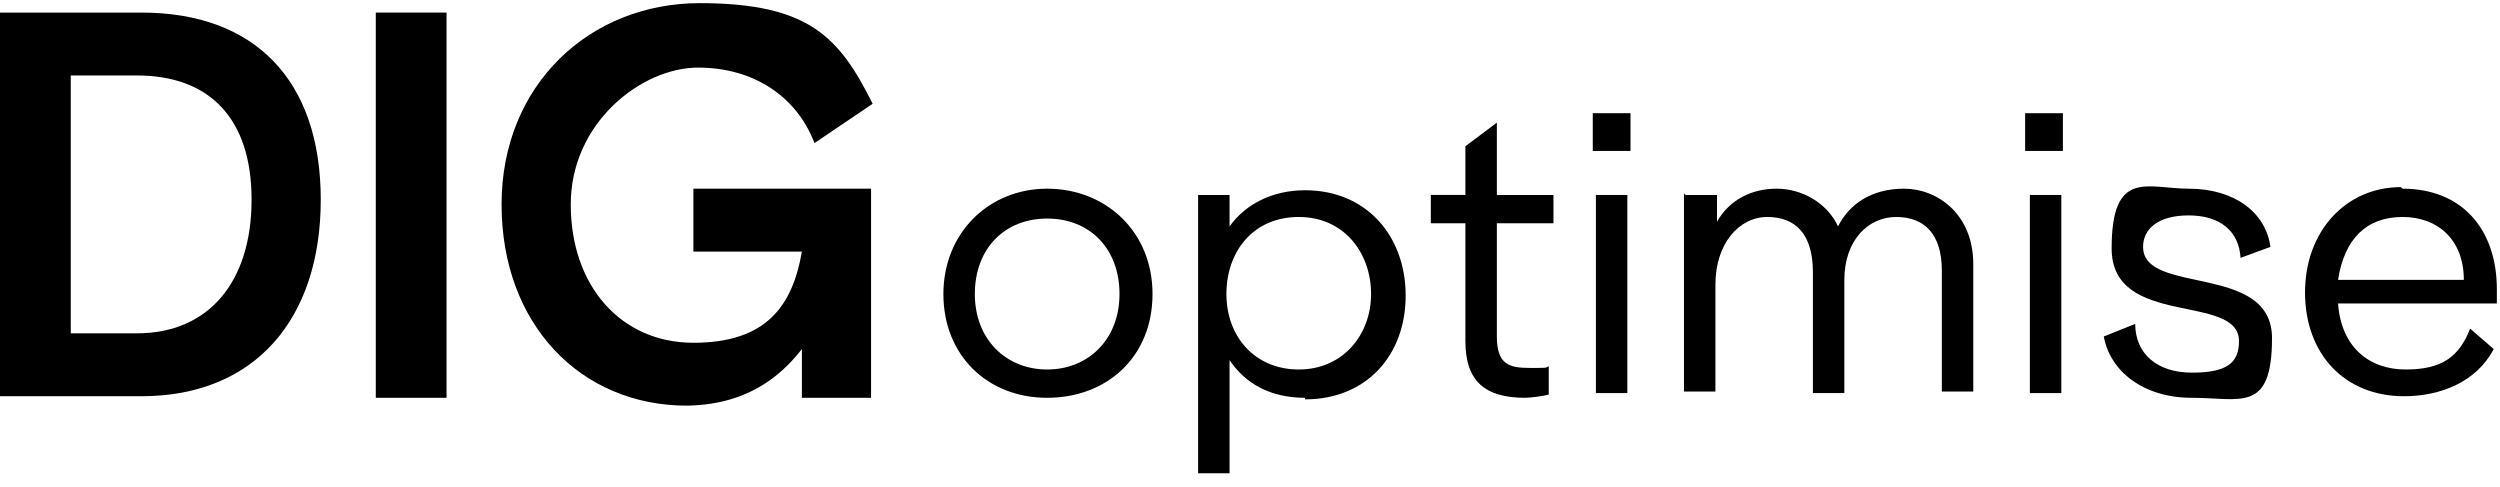
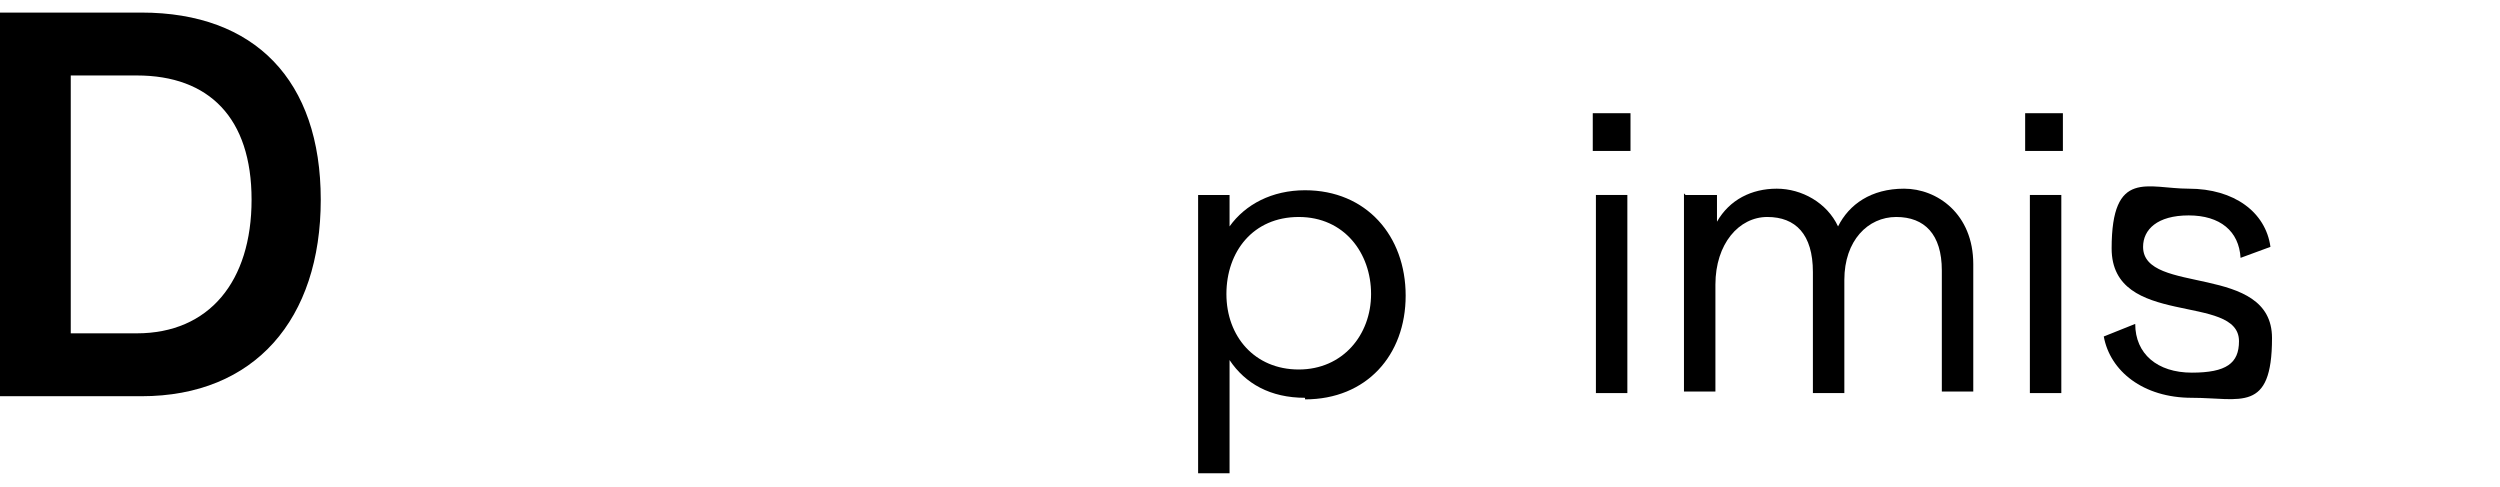
<svg xmlns="http://www.w3.org/2000/svg" id="Layer_1" viewBox="0 0 159 31">
-   <path d="M66.6,12c3.7,0,6.7,2.7,6.7,6.7s-2.9,6.6-6.7,6.6-6.6-2.7-6.6-6.6,2.9-6.7,6.6-6.7ZM62,18.7c0,2.9,2,4.8,4.6,4.8s4.6-1.9,4.6-4.8-1.9-4.8-4.6-4.8-4.6,1.9-4.6,4.8Z" />
  <path d="M83,25.3c-2.2,0-3.8-.9-4.8-2.4v7.2h-2V12.4h2v2c1-1.4,2.7-2.3,4.8-2.3,3.9,0,6.4,2.9,6.4,6.7s-2.5,6.6-6.4,6.6ZM78,18.7c0,2.7,1.8,4.8,4.6,4.8s4.6-2.2,4.6-4.8-1.7-4.9-4.6-4.9-4.6,2.2-4.6,4.9Z" />
-   <path d="M93.2,9.3l2-1.5v4.6h3.6v1.8h-3.6v7.2c0,1.8.8,2,2.1,2s.9,0,1.2-.1v1.8c-.4.1-1.2.2-1.5.2-2.5,0-3.8-1-3.8-3.6v-7.5h-2.2v-1.8h2.2v-3.1Z" />
  <path d="M101.5,12.4h2v12.6h-2v-12.6ZM101.3,9.6v-2.4h2.4v2.4h-2.4Z" />
  <path d="M107.2,12.4h2v1.7c.8-1.4,2.2-2.1,3.8-2.1s3.2.9,3.9,2.4c.7-1.4,2.1-2.4,4.2-2.4s4.4,1.6,4.4,4.8v8.1h-2v-7.7c0-2.3-1.1-3.4-2.9-3.4s-3.3,1.5-3.3,4v7.2h-2v-7.7c0-2.4-1.1-3.5-2.9-3.5s-3.3,1.7-3.3,4.3v6.8h-2v-12.6Z" />
  <path d="M129.1,12.4h2v12.6h-2v-12.6ZM128.8,9.6v-2.4h2.4v2.4h-2.4Z" />
  <path d="M139.2,12c2.9,0,4.9,1.5,5.2,3.7l-1.9.7c-.1-1.7-1.3-2.7-3.3-2.7s-2.9.9-2.9,2c0,3.1,8.2,1,8.2,5.8s-2,3.8-5.1,3.8-5.2-1.7-5.6-3.9l2-.8c0,1.9,1.4,3.1,3.6,3.1s3-.6,3-2c0-3.1-8.1-.8-8.1-5.9s2.3-3.8,4.9-3.8Z" />
-   <path d="M152.8,12c3.8,0,6,2.6,6,6.4s0,.6,0,.9h-10.1c.2,2.8,2,4.2,4.3,4.2s3.4-.8,4.1-2.6l1.5,1.3c-1.1,2.1-3.4,3-5.7,3-3.8,0-6.3-2.7-6.3-6.6s2.6-6.7,6.1-6.7ZM148.7,17.8h8c0-2.5-1.6-4-3.9-4s-3.7,1.4-4.1,4Z" />
  <path d="M0,25.3V.8h9c7.2,0,11.4,4.3,11.4,11.9s-4.2,12.5-11.4,12.5H0ZM4.5,21.2h4.2c4.6,0,7.3-3.3,7.3-8.5s-2.7-7.9-7.3-7.9h-4.2v16.3Z" />
-   <path d="M23.9.8h4.5v24.5h-4.5V.8Z" />
-   <path d="M43.7,25.8c-6.8,0-11.8-5.2-11.8-12.8S37.5.2,44.5.2s8.9,2.2,11,6.4l-3.7,2.5c-1.1-2.9-3.8-4.8-7.4-4.8s-8.1,3.5-8.1,8.7,3.2,8.8,7.8,8.8,6.3-2.3,6.9-5.8h-6.9v-4h11.3v13.3h-4.4v-3.1c-1.4,1.8-3.6,3.6-7.5,3.6Z" />
</svg>